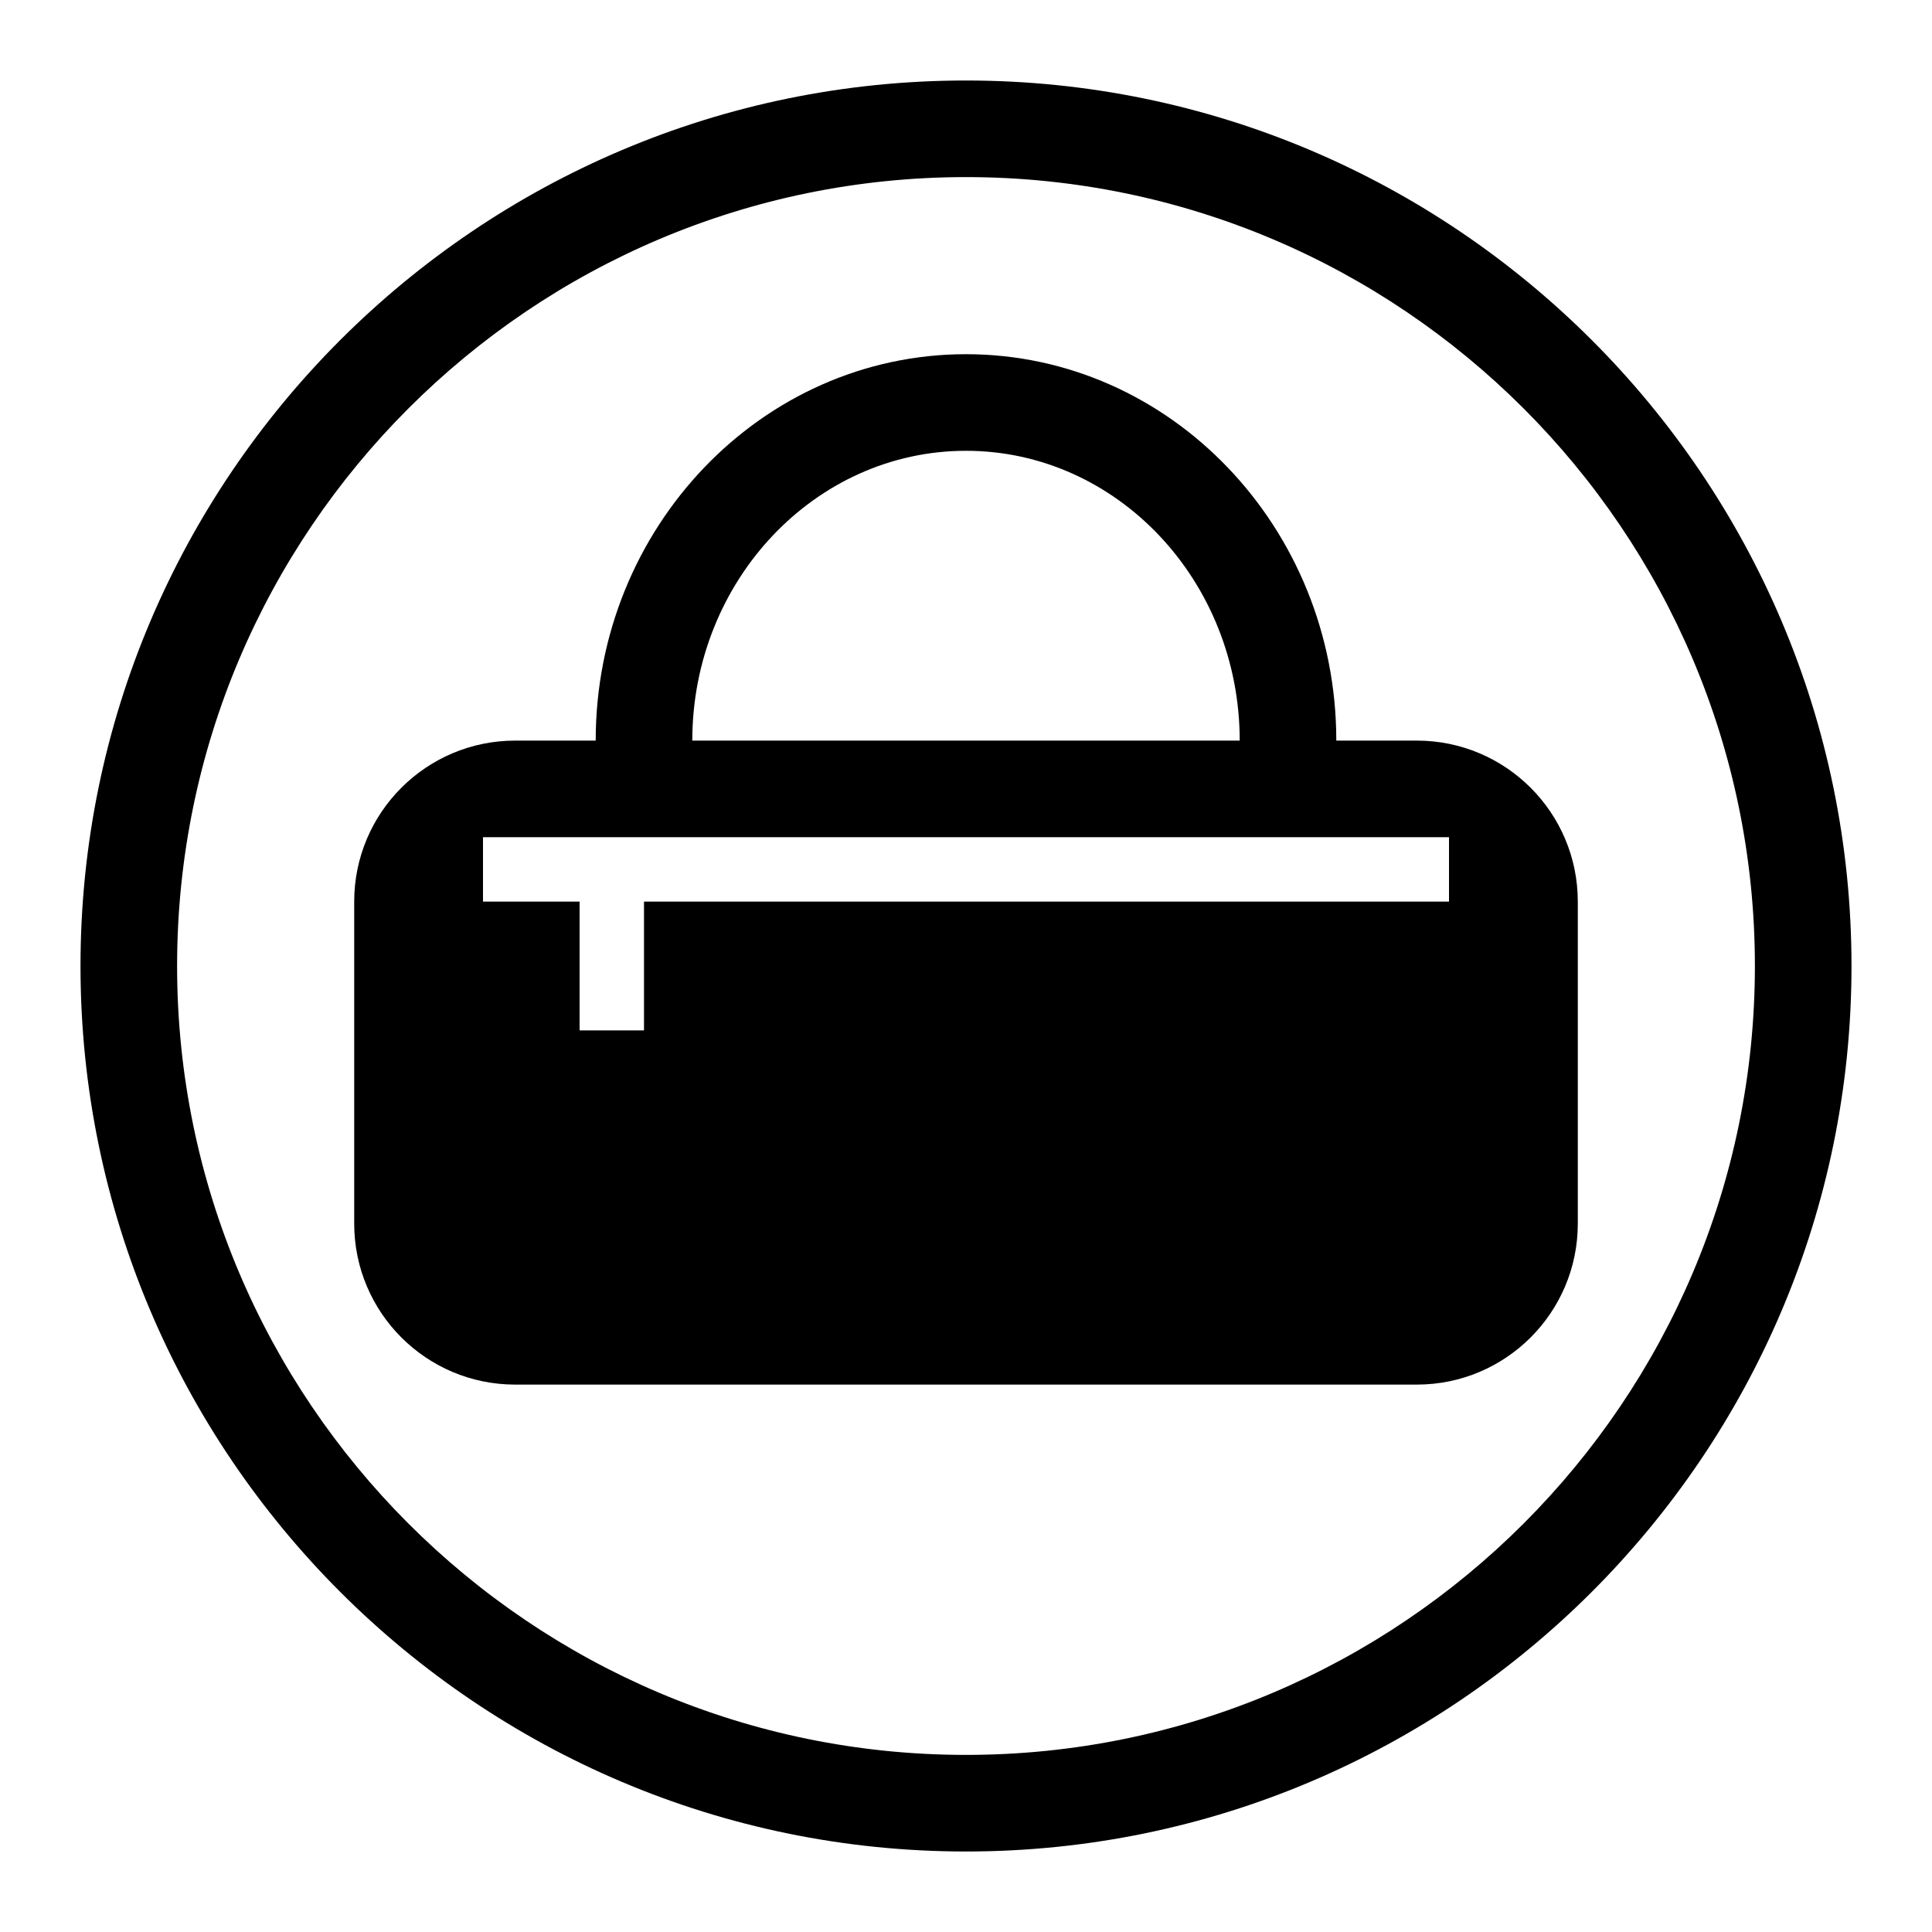
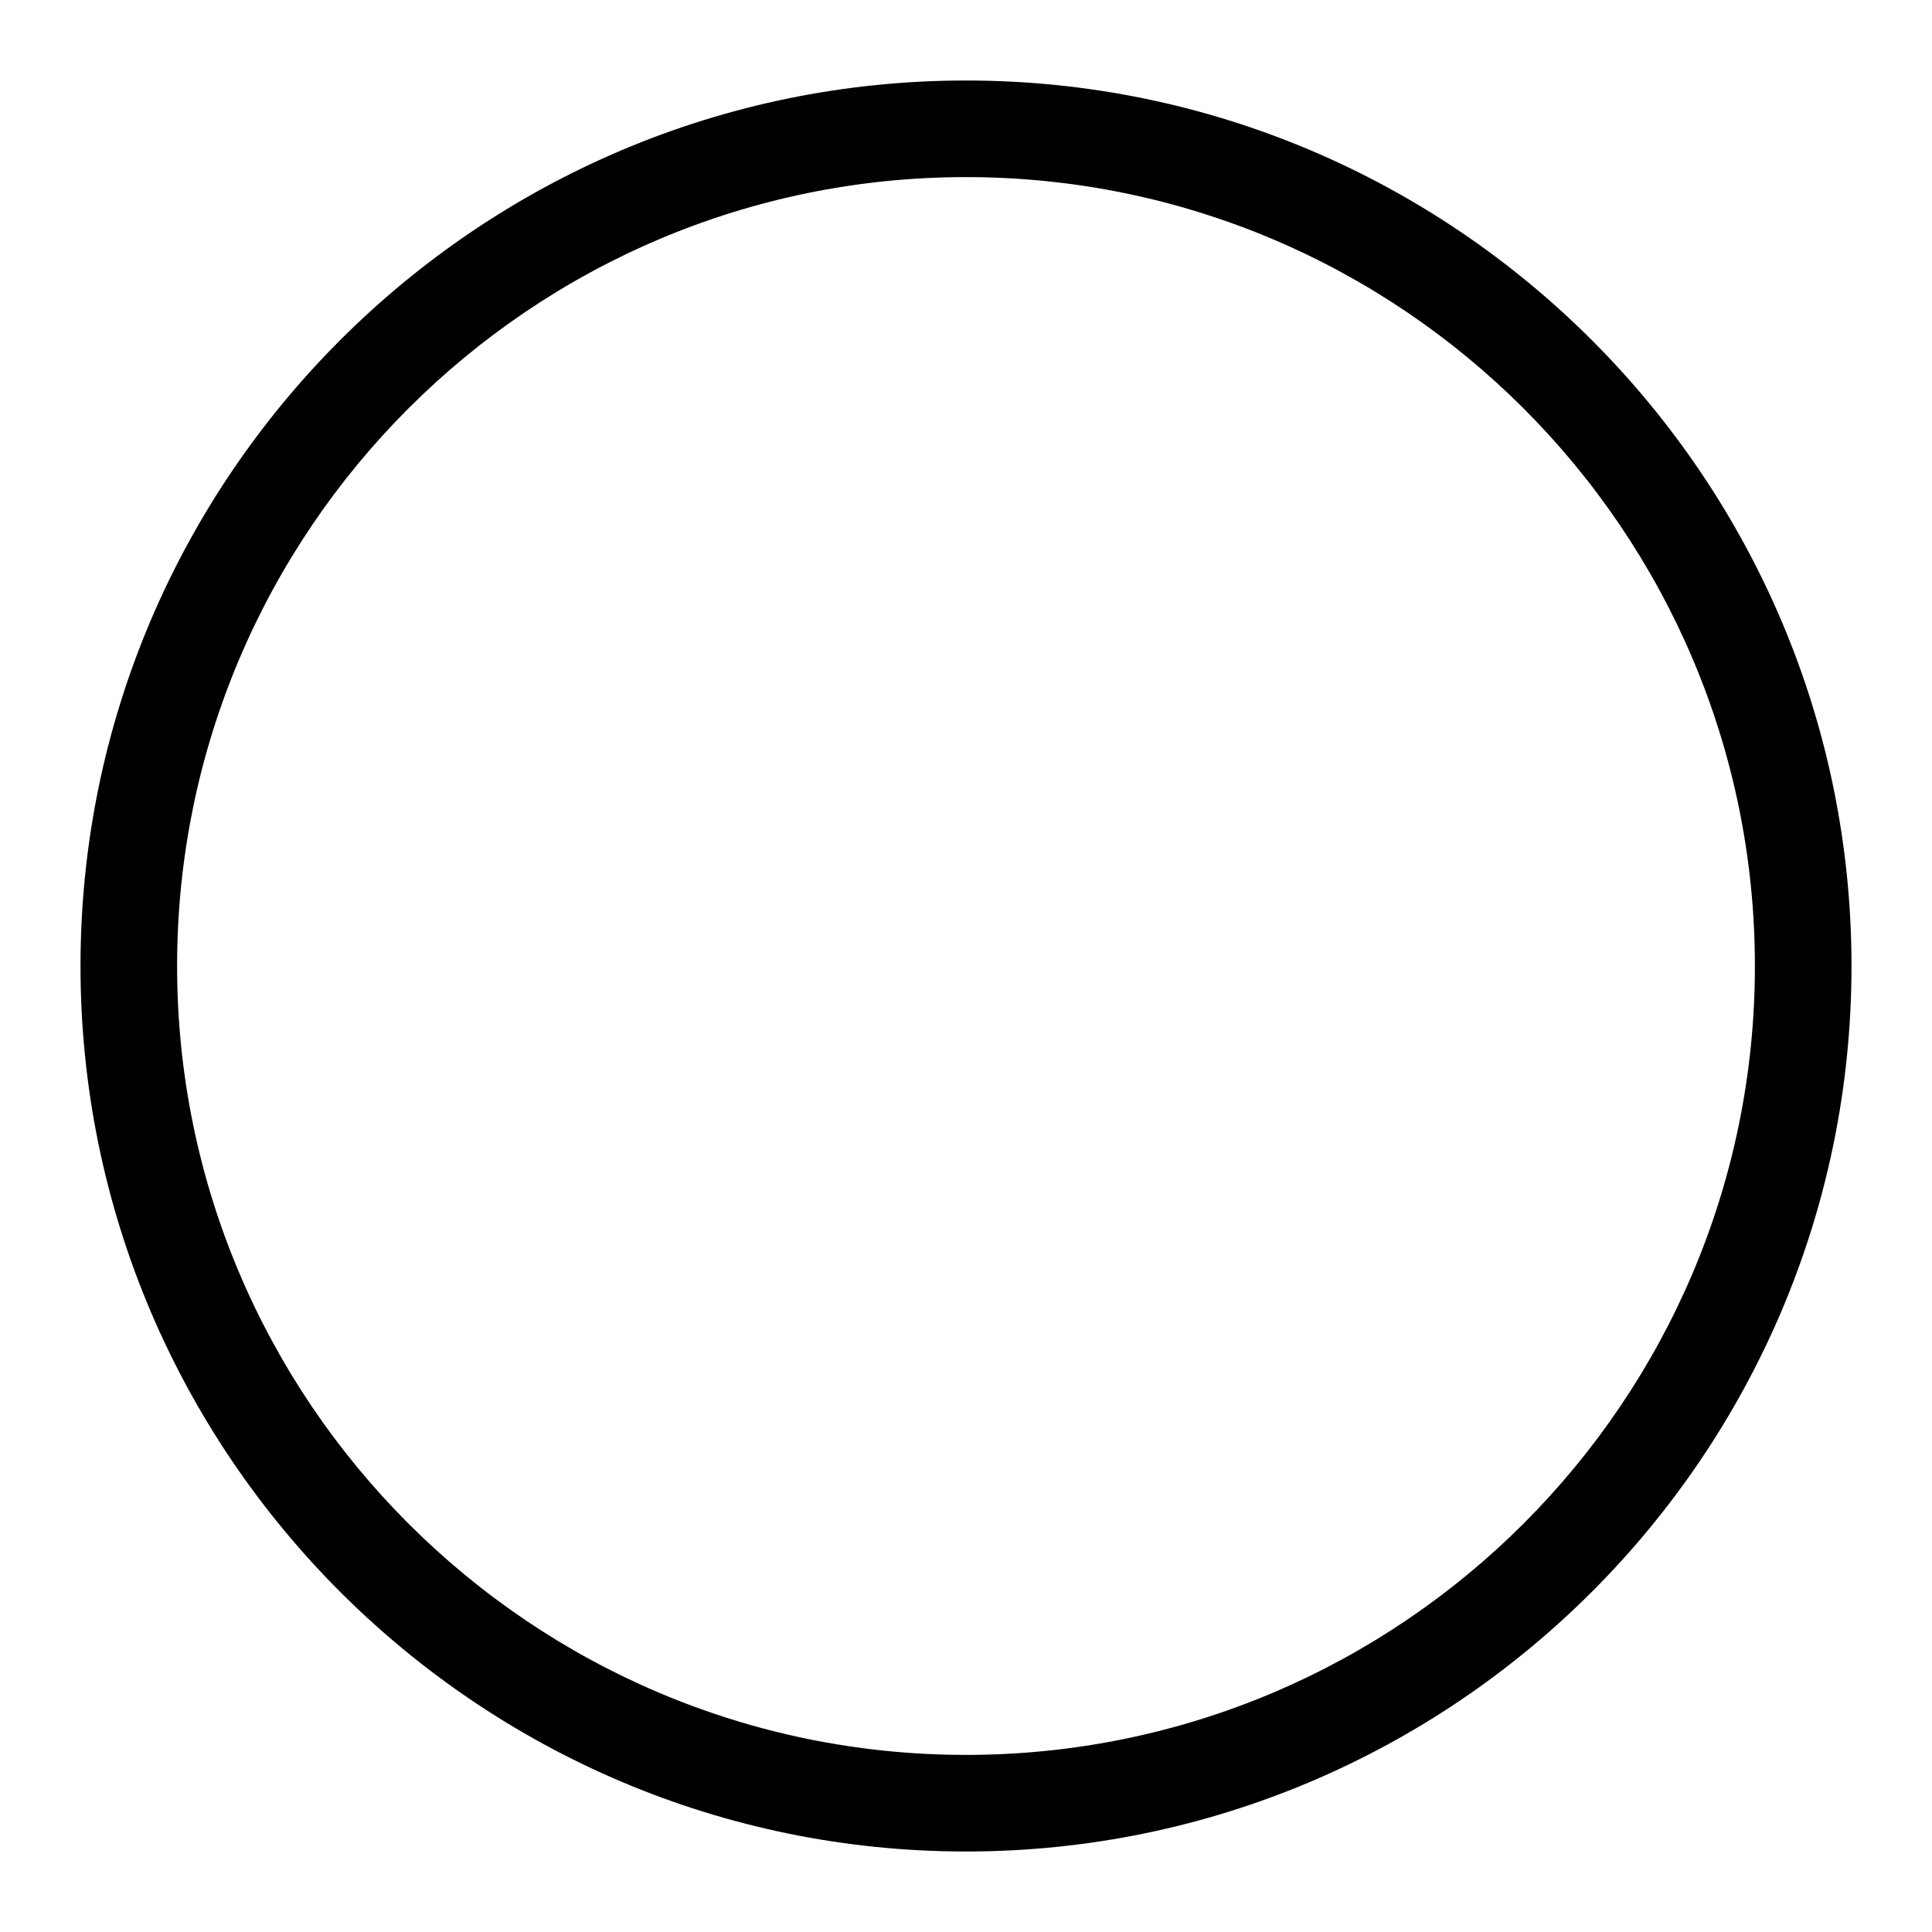
<svg xmlns="http://www.w3.org/2000/svg" version="1.0" id="Layer_1" x="0px" y="0px" width="60px" height="60px" viewBox="0 0 60 60" enable-background="new 0 0 60 60" xml:space="preserve">
  <g id="Layer_13">
    <path d="M30,57.5C14.836,57.5,2.5,45.163,2.5,30C2.5,14.836,14.836,2.5,30,2.5c15.163,0,27.5,12.336,27.5,27.5   C57.5,45.163,45.163,57.5,30,57.5z M30,5.5C16.491,5.5,5.5,16.491,5.5,30c0,13.51,10.991,24.5,24.5,24.5   c13.51,0,24.5-10.99,24.5-24.5C54.5,16.491,43.51,5.5,30,5.5z" />
  </g>
  <g id="Layer_11">
-     <path d="M44,23h-2.5c0-6.617-5.159-12-11.5-12s-11.5,5.383-11.5,12H16c-2.761,0-5,2.239-5,5v10c0,2.762,2.239,5,5,5h28   c2.762,0,5-2.238,5-5V28C49,25.239,46.762,23,44,23z M30,14c4.688,0,8.5,4.038,8.5,9h-17C21.5,18.038,25.313,14,30,14z M45,28H20v4   h-2v-4h-3v-2h30V28z" />
-   </g>
+     </g>
</svg>